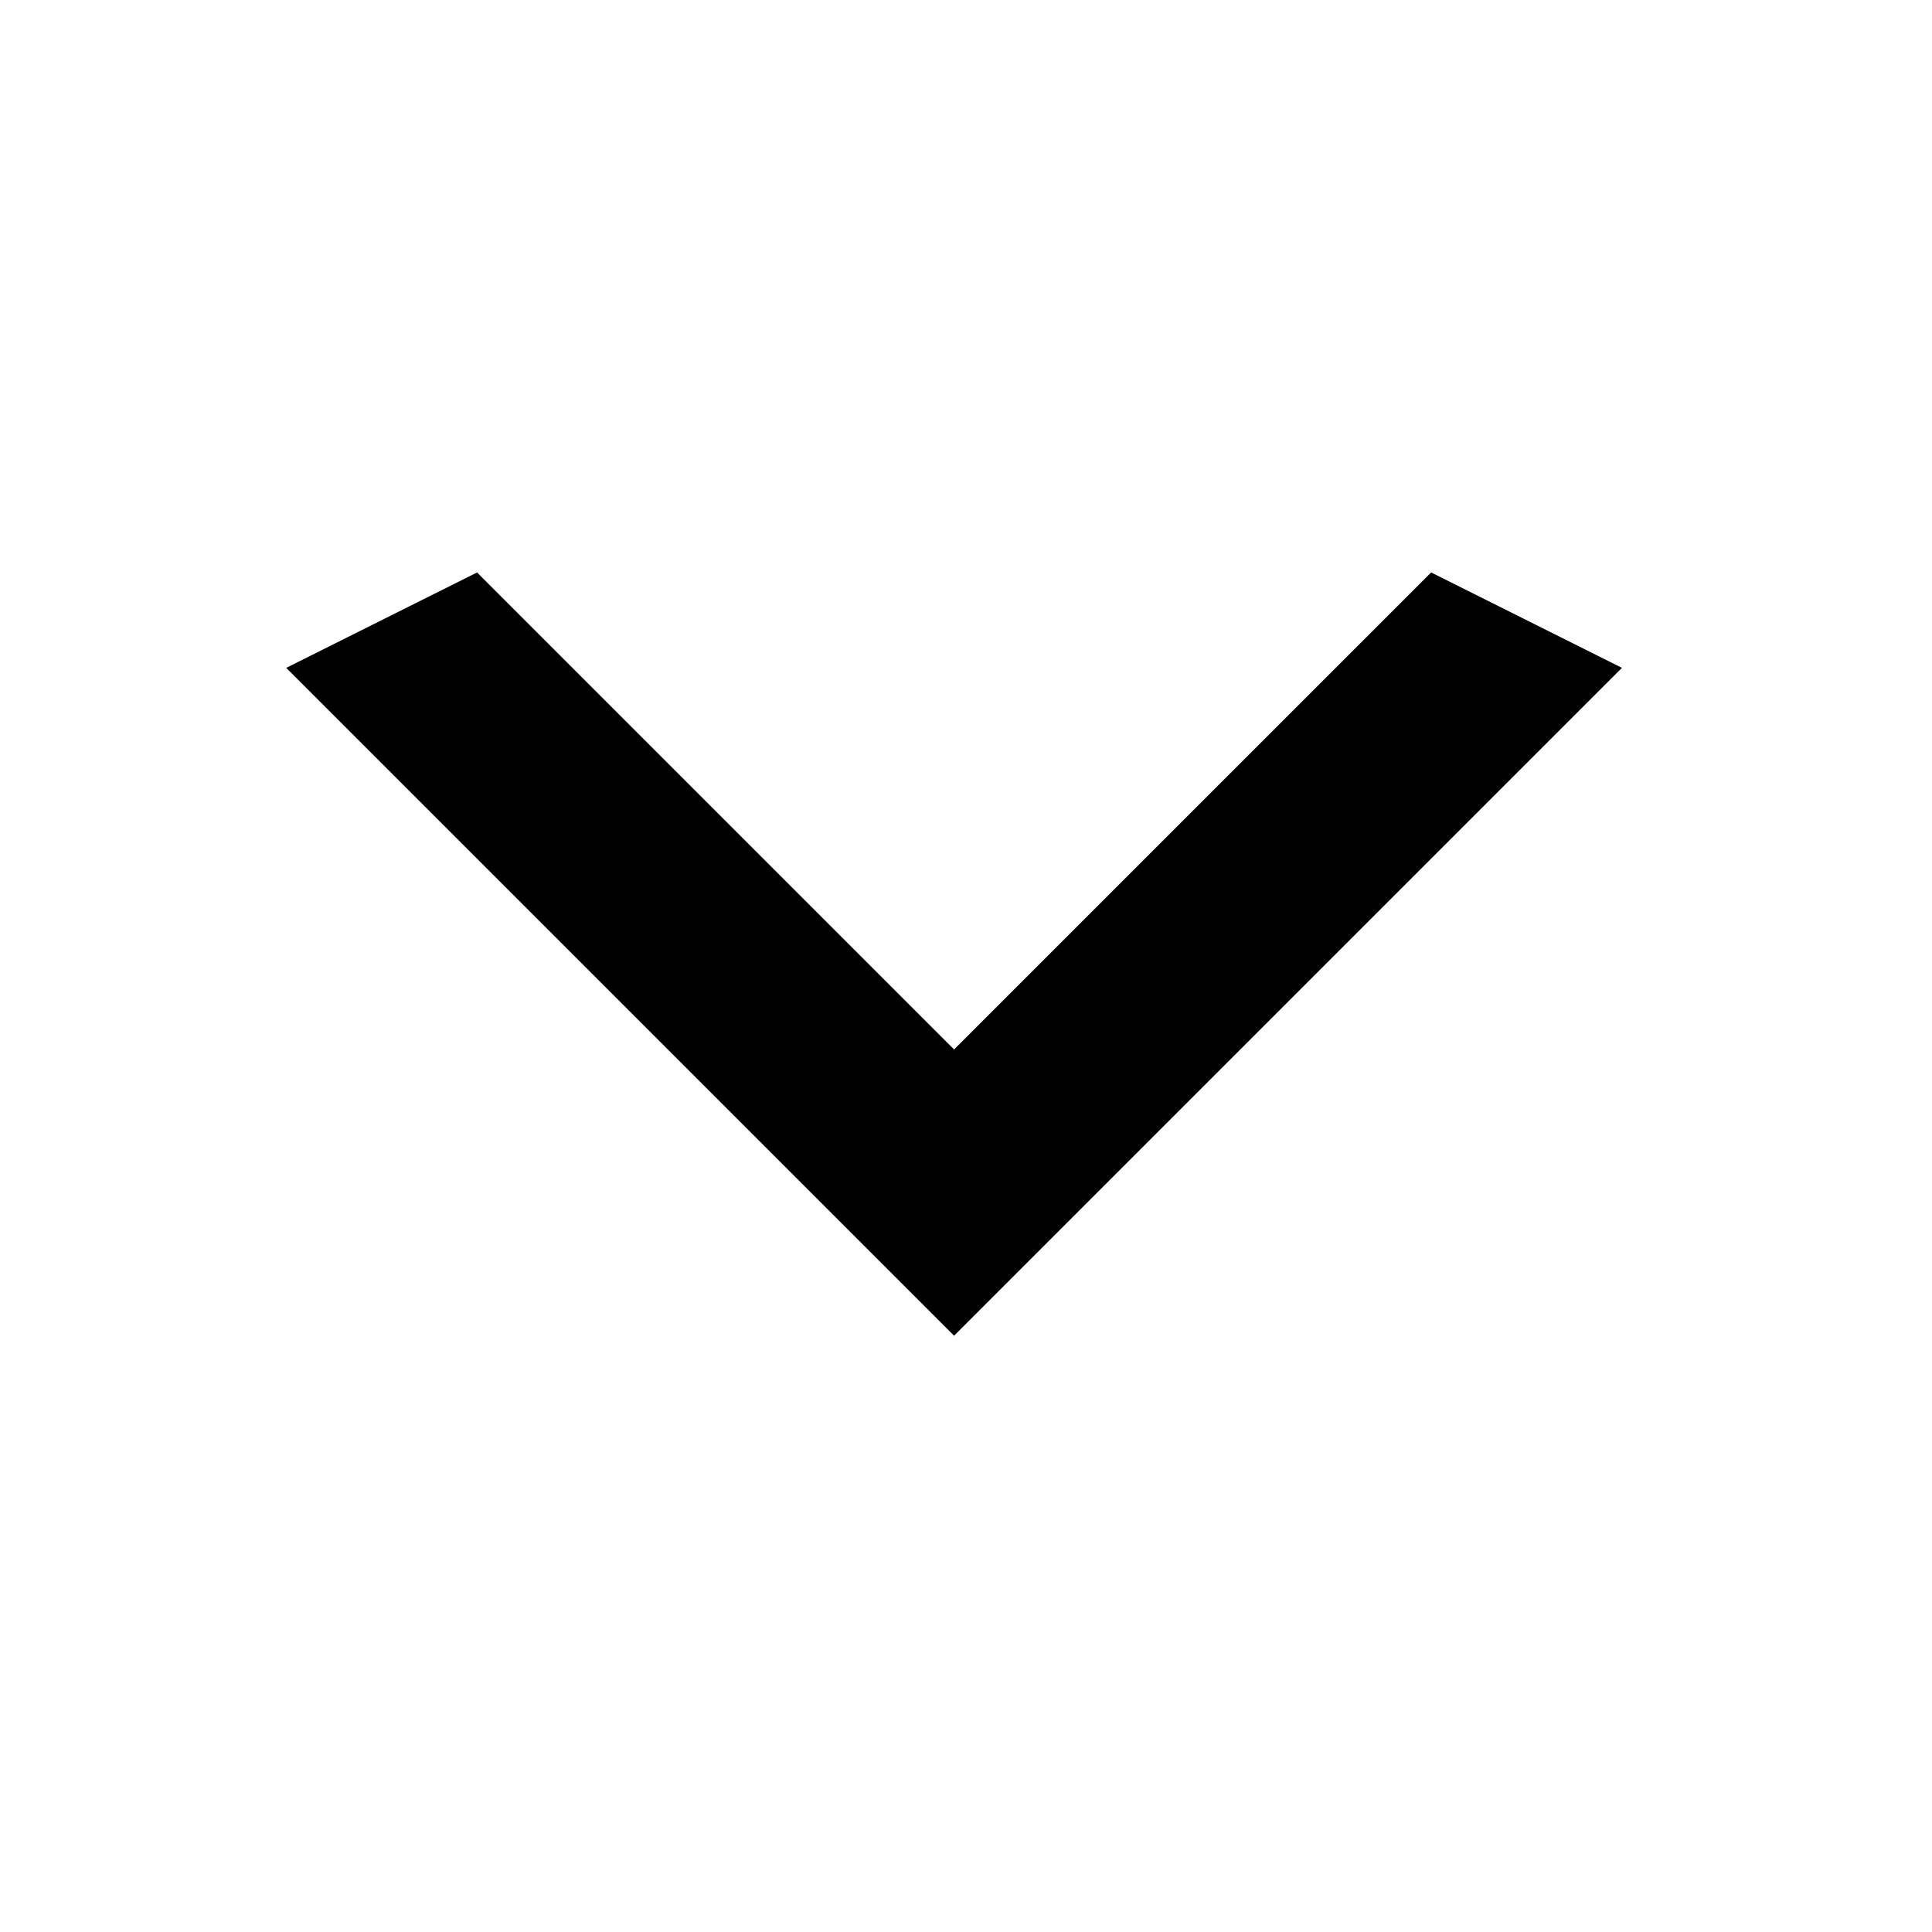
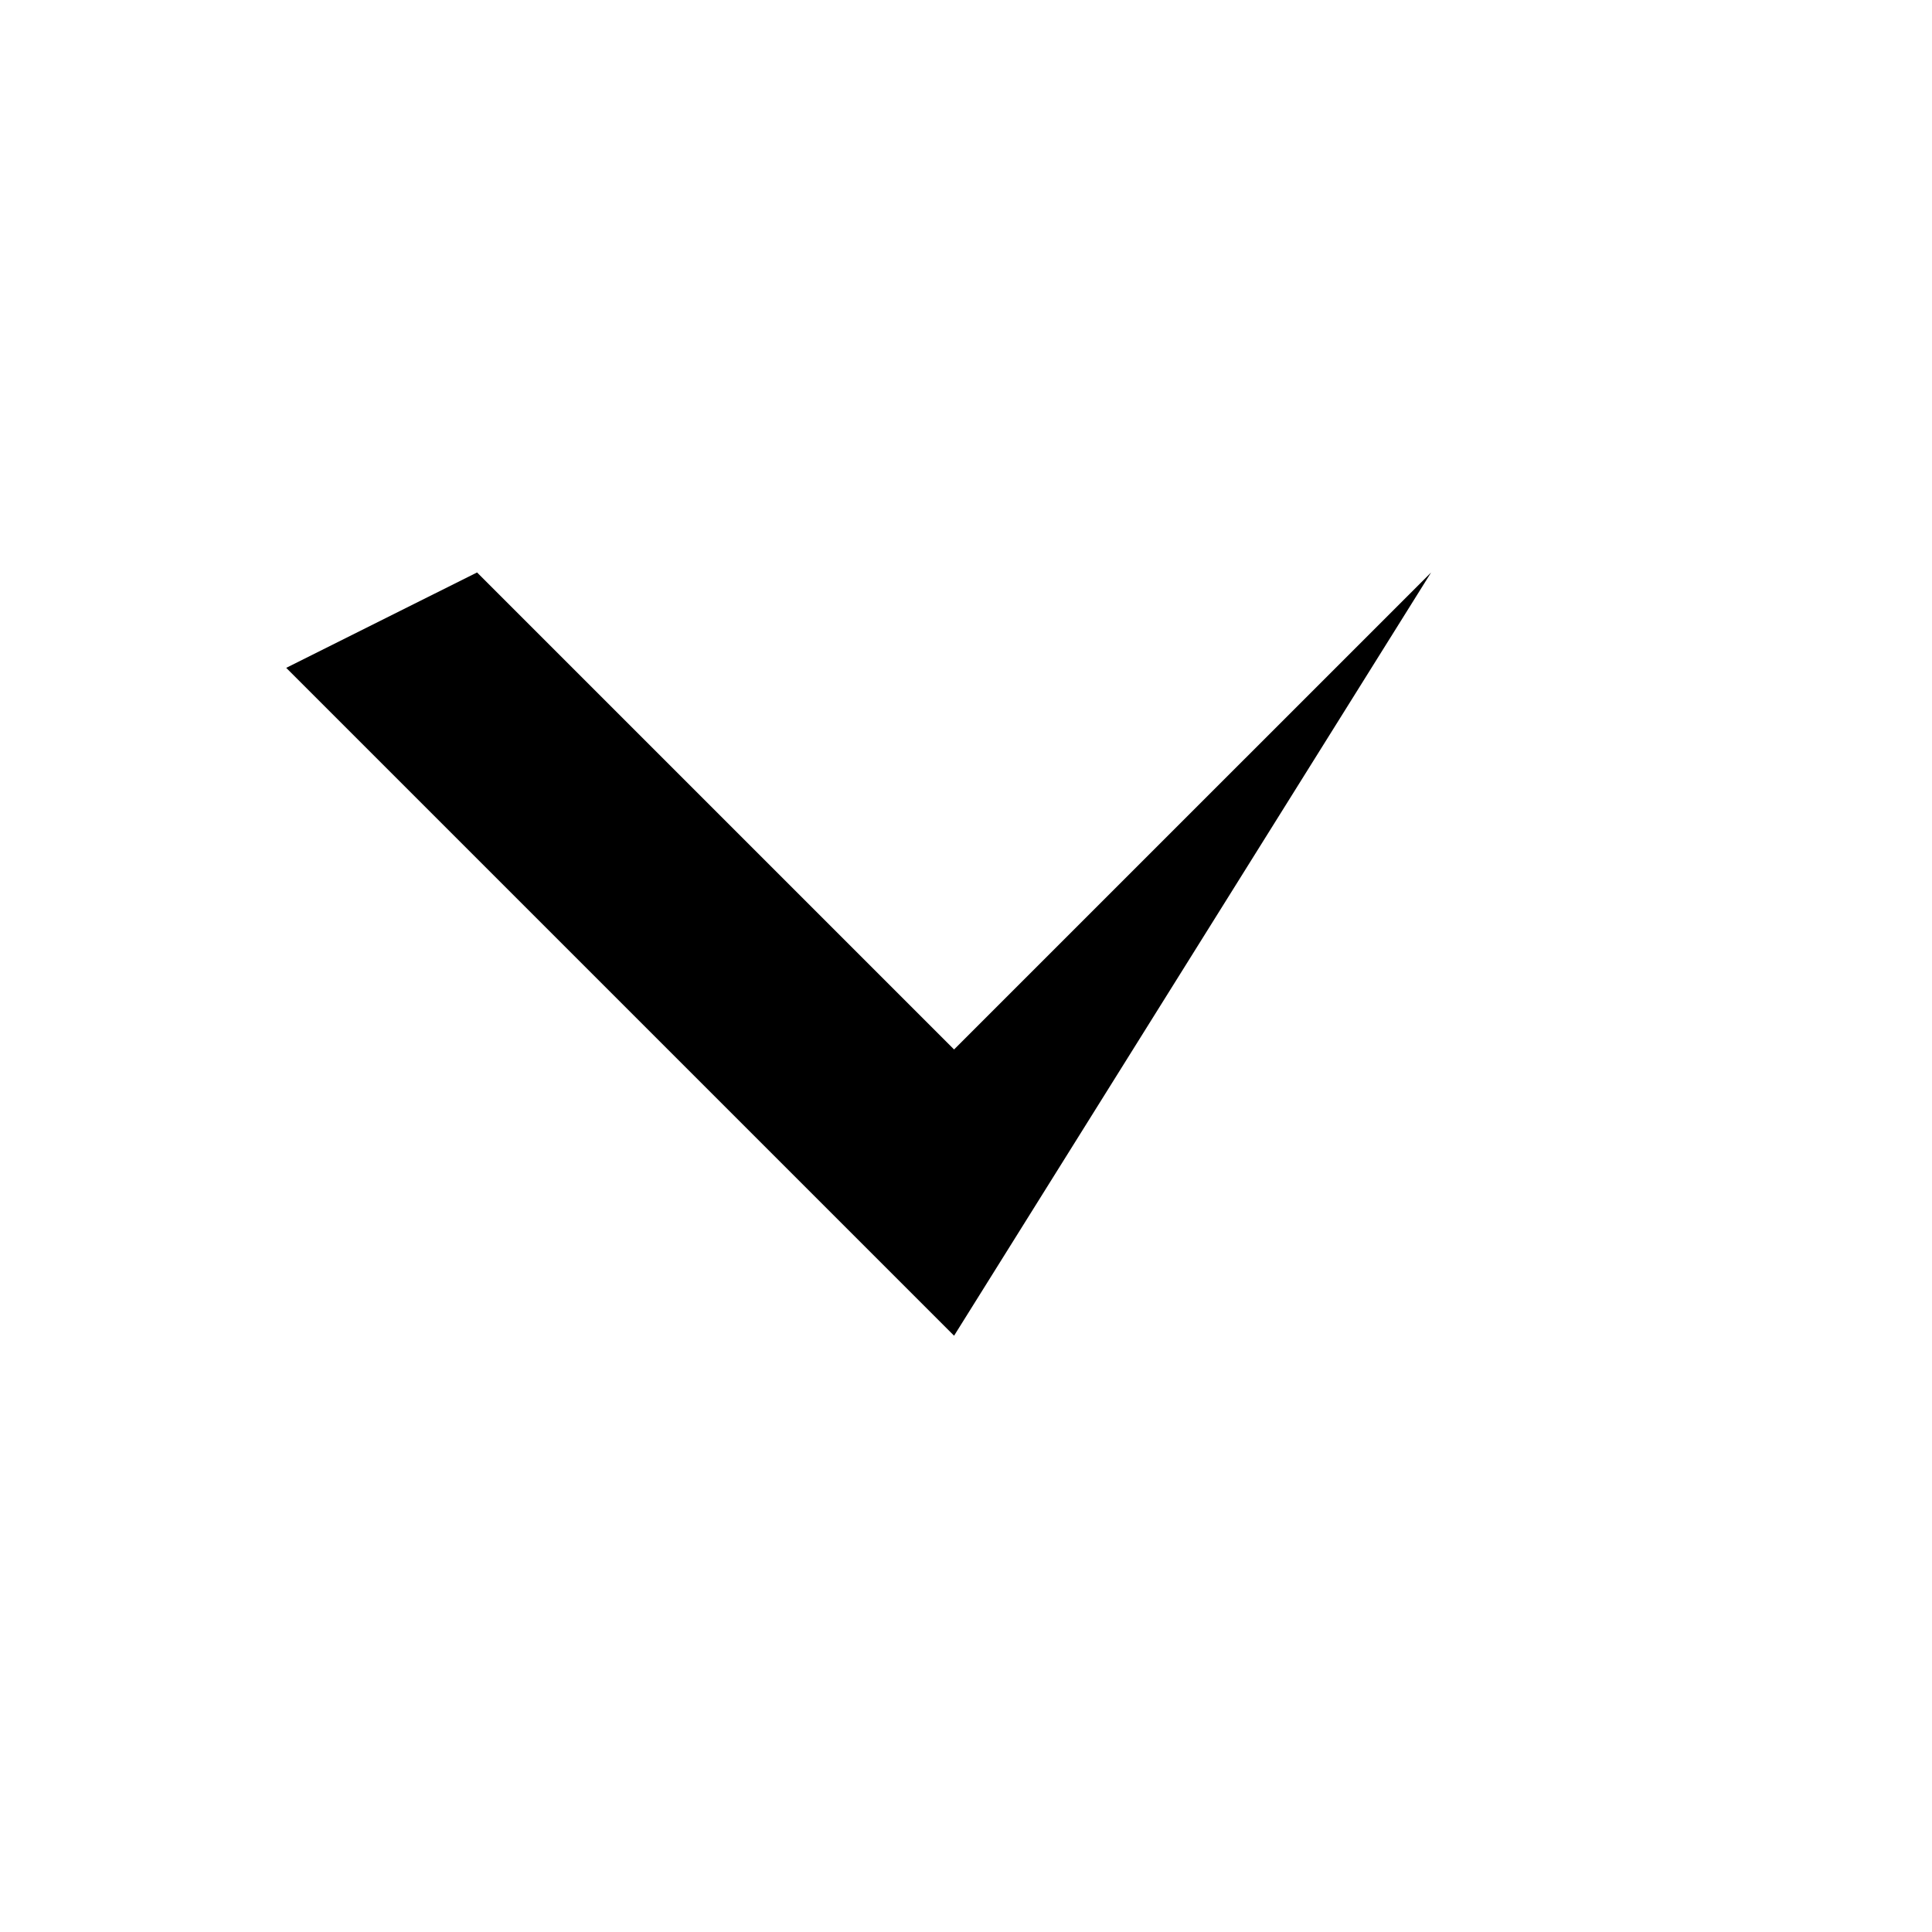
<svg xmlns="http://www.w3.org/2000/svg" fill="none" height="100%" overflow="visible" preserveAspectRatio="none" style="display: block;" viewBox="0 0 63 63" width="100%">
  <g id="dashicons:arrow-down-alt2">
-     <path d="M15.556 18.667L31.111 34.222L46.667 18.667L52.889 21.778L31.111 43.556L9.333 21.778L15.556 18.667Z" fill="black" id="Vector" />
+     <path d="M15.556 18.667L31.111 34.222L46.667 18.667L31.111 43.556L9.333 21.778L15.556 18.667Z" fill="black" id="Vector" />
  </g>
</svg>